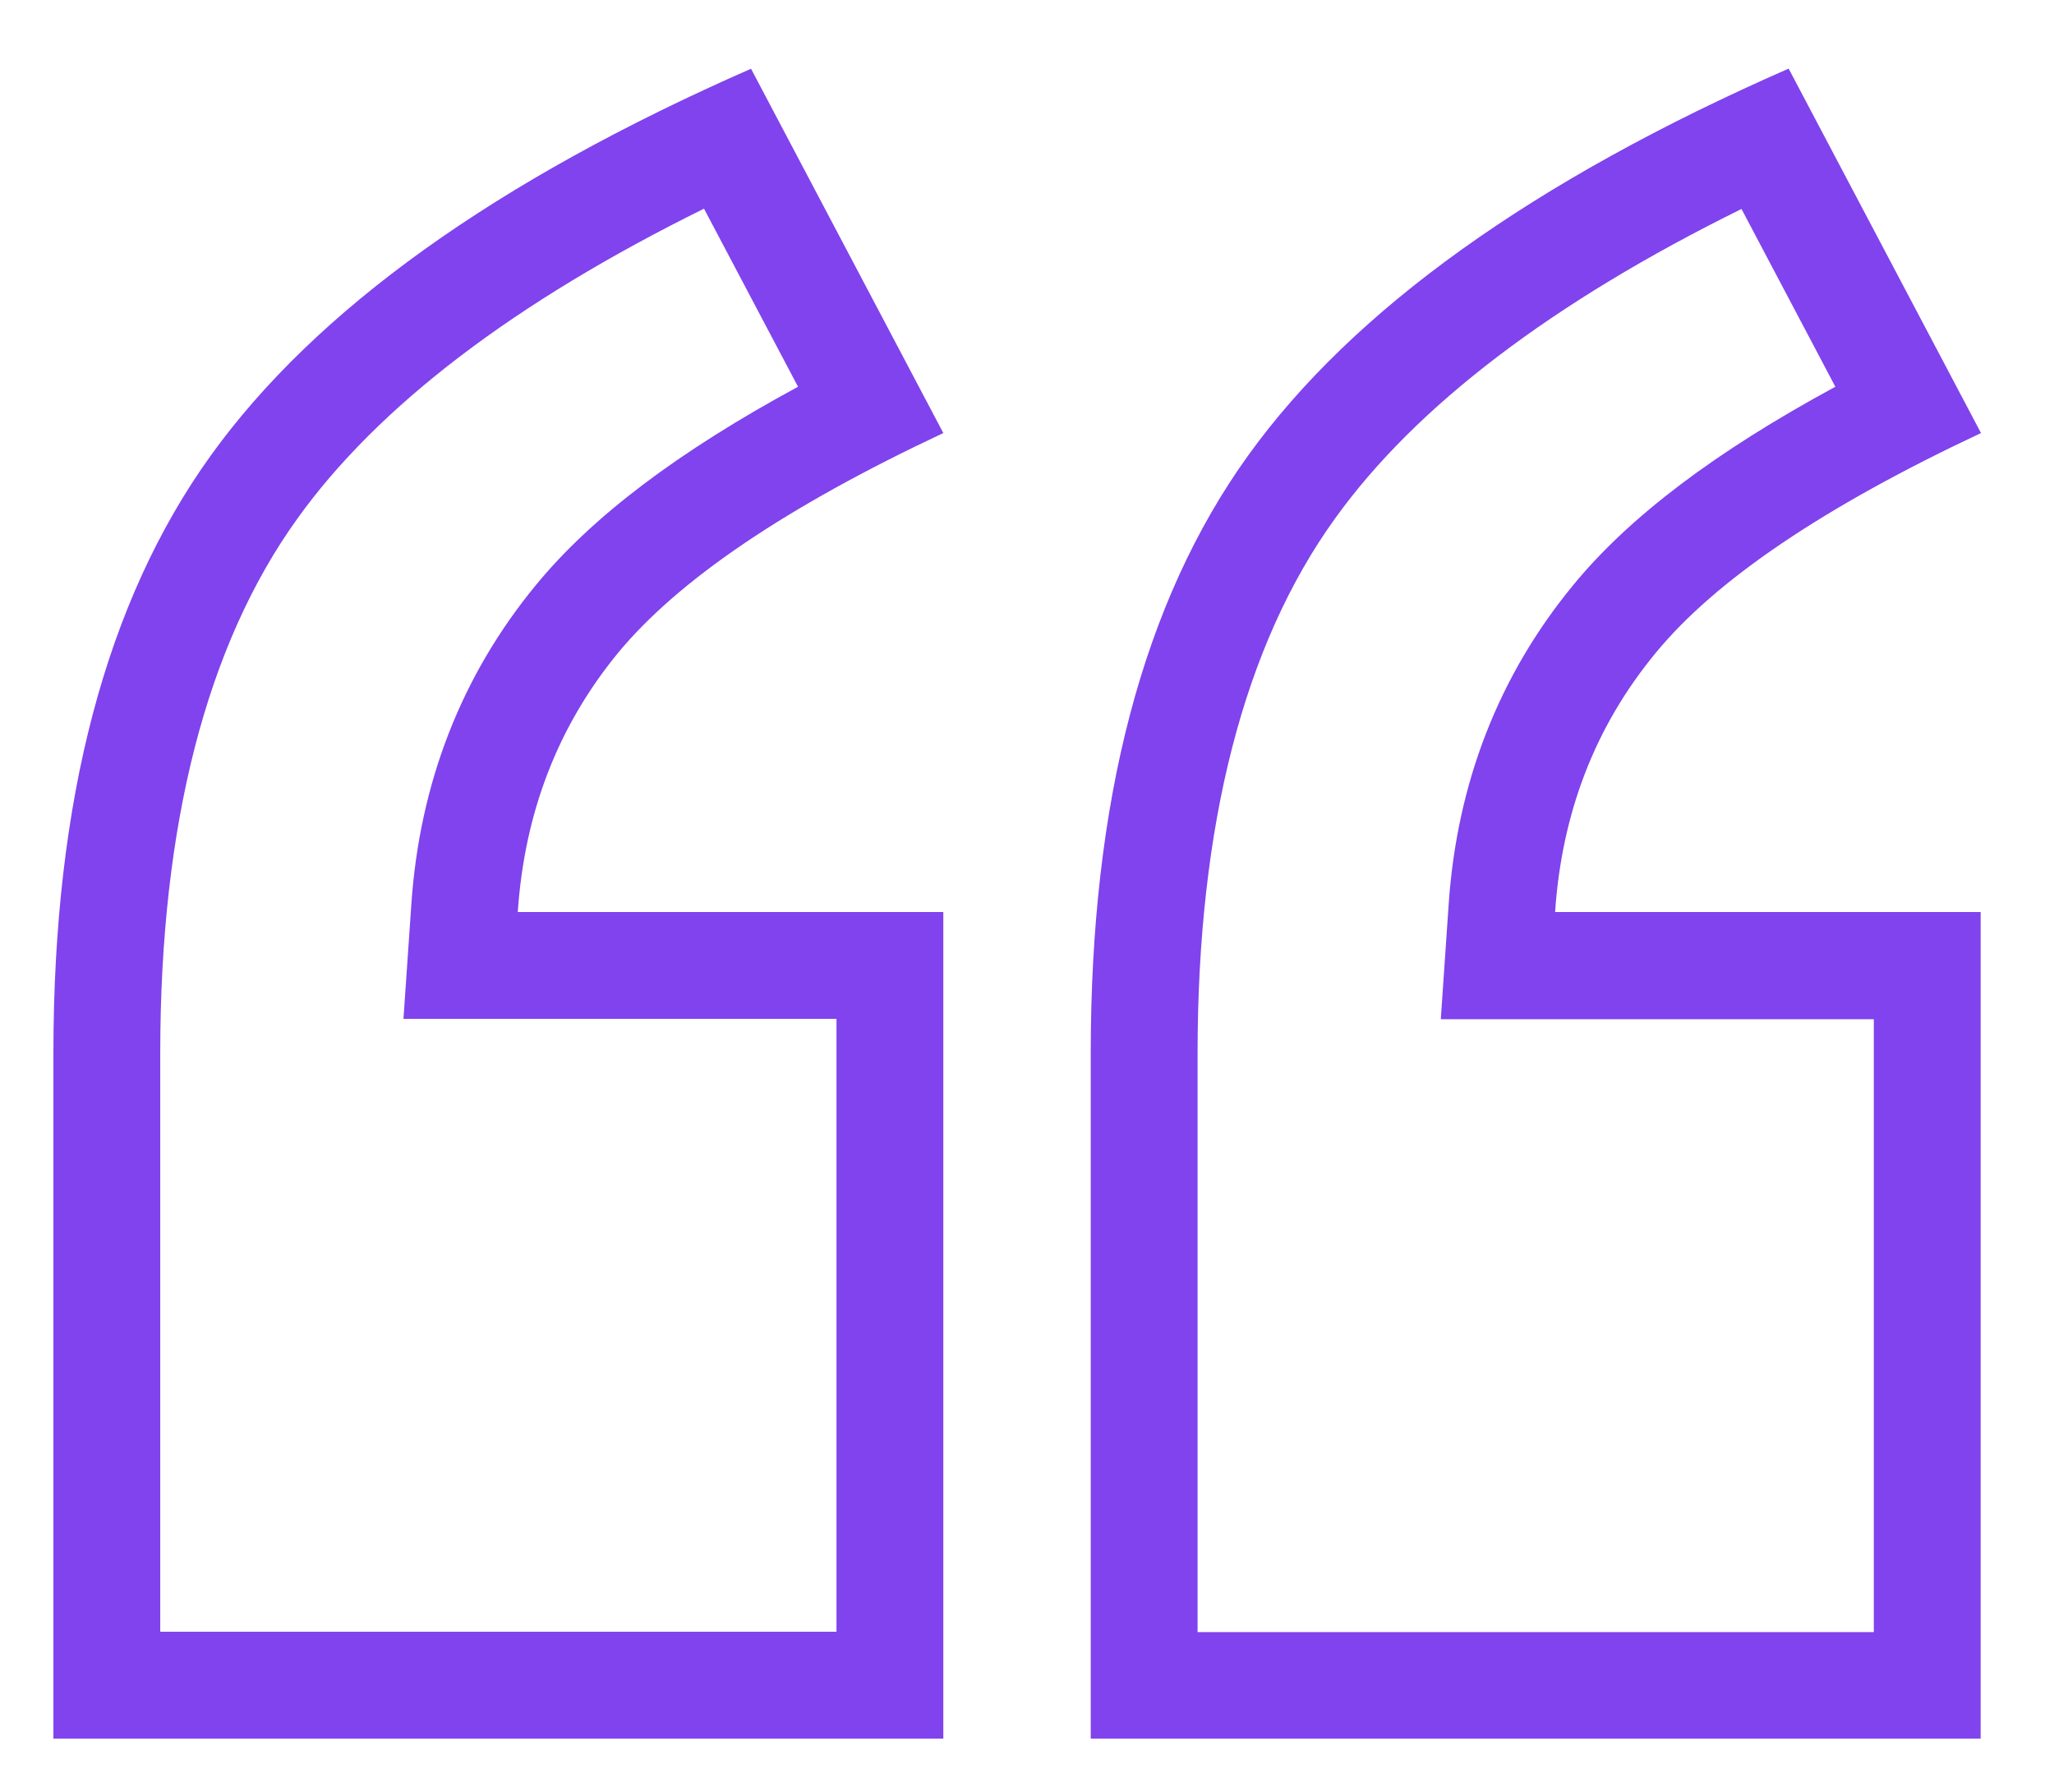
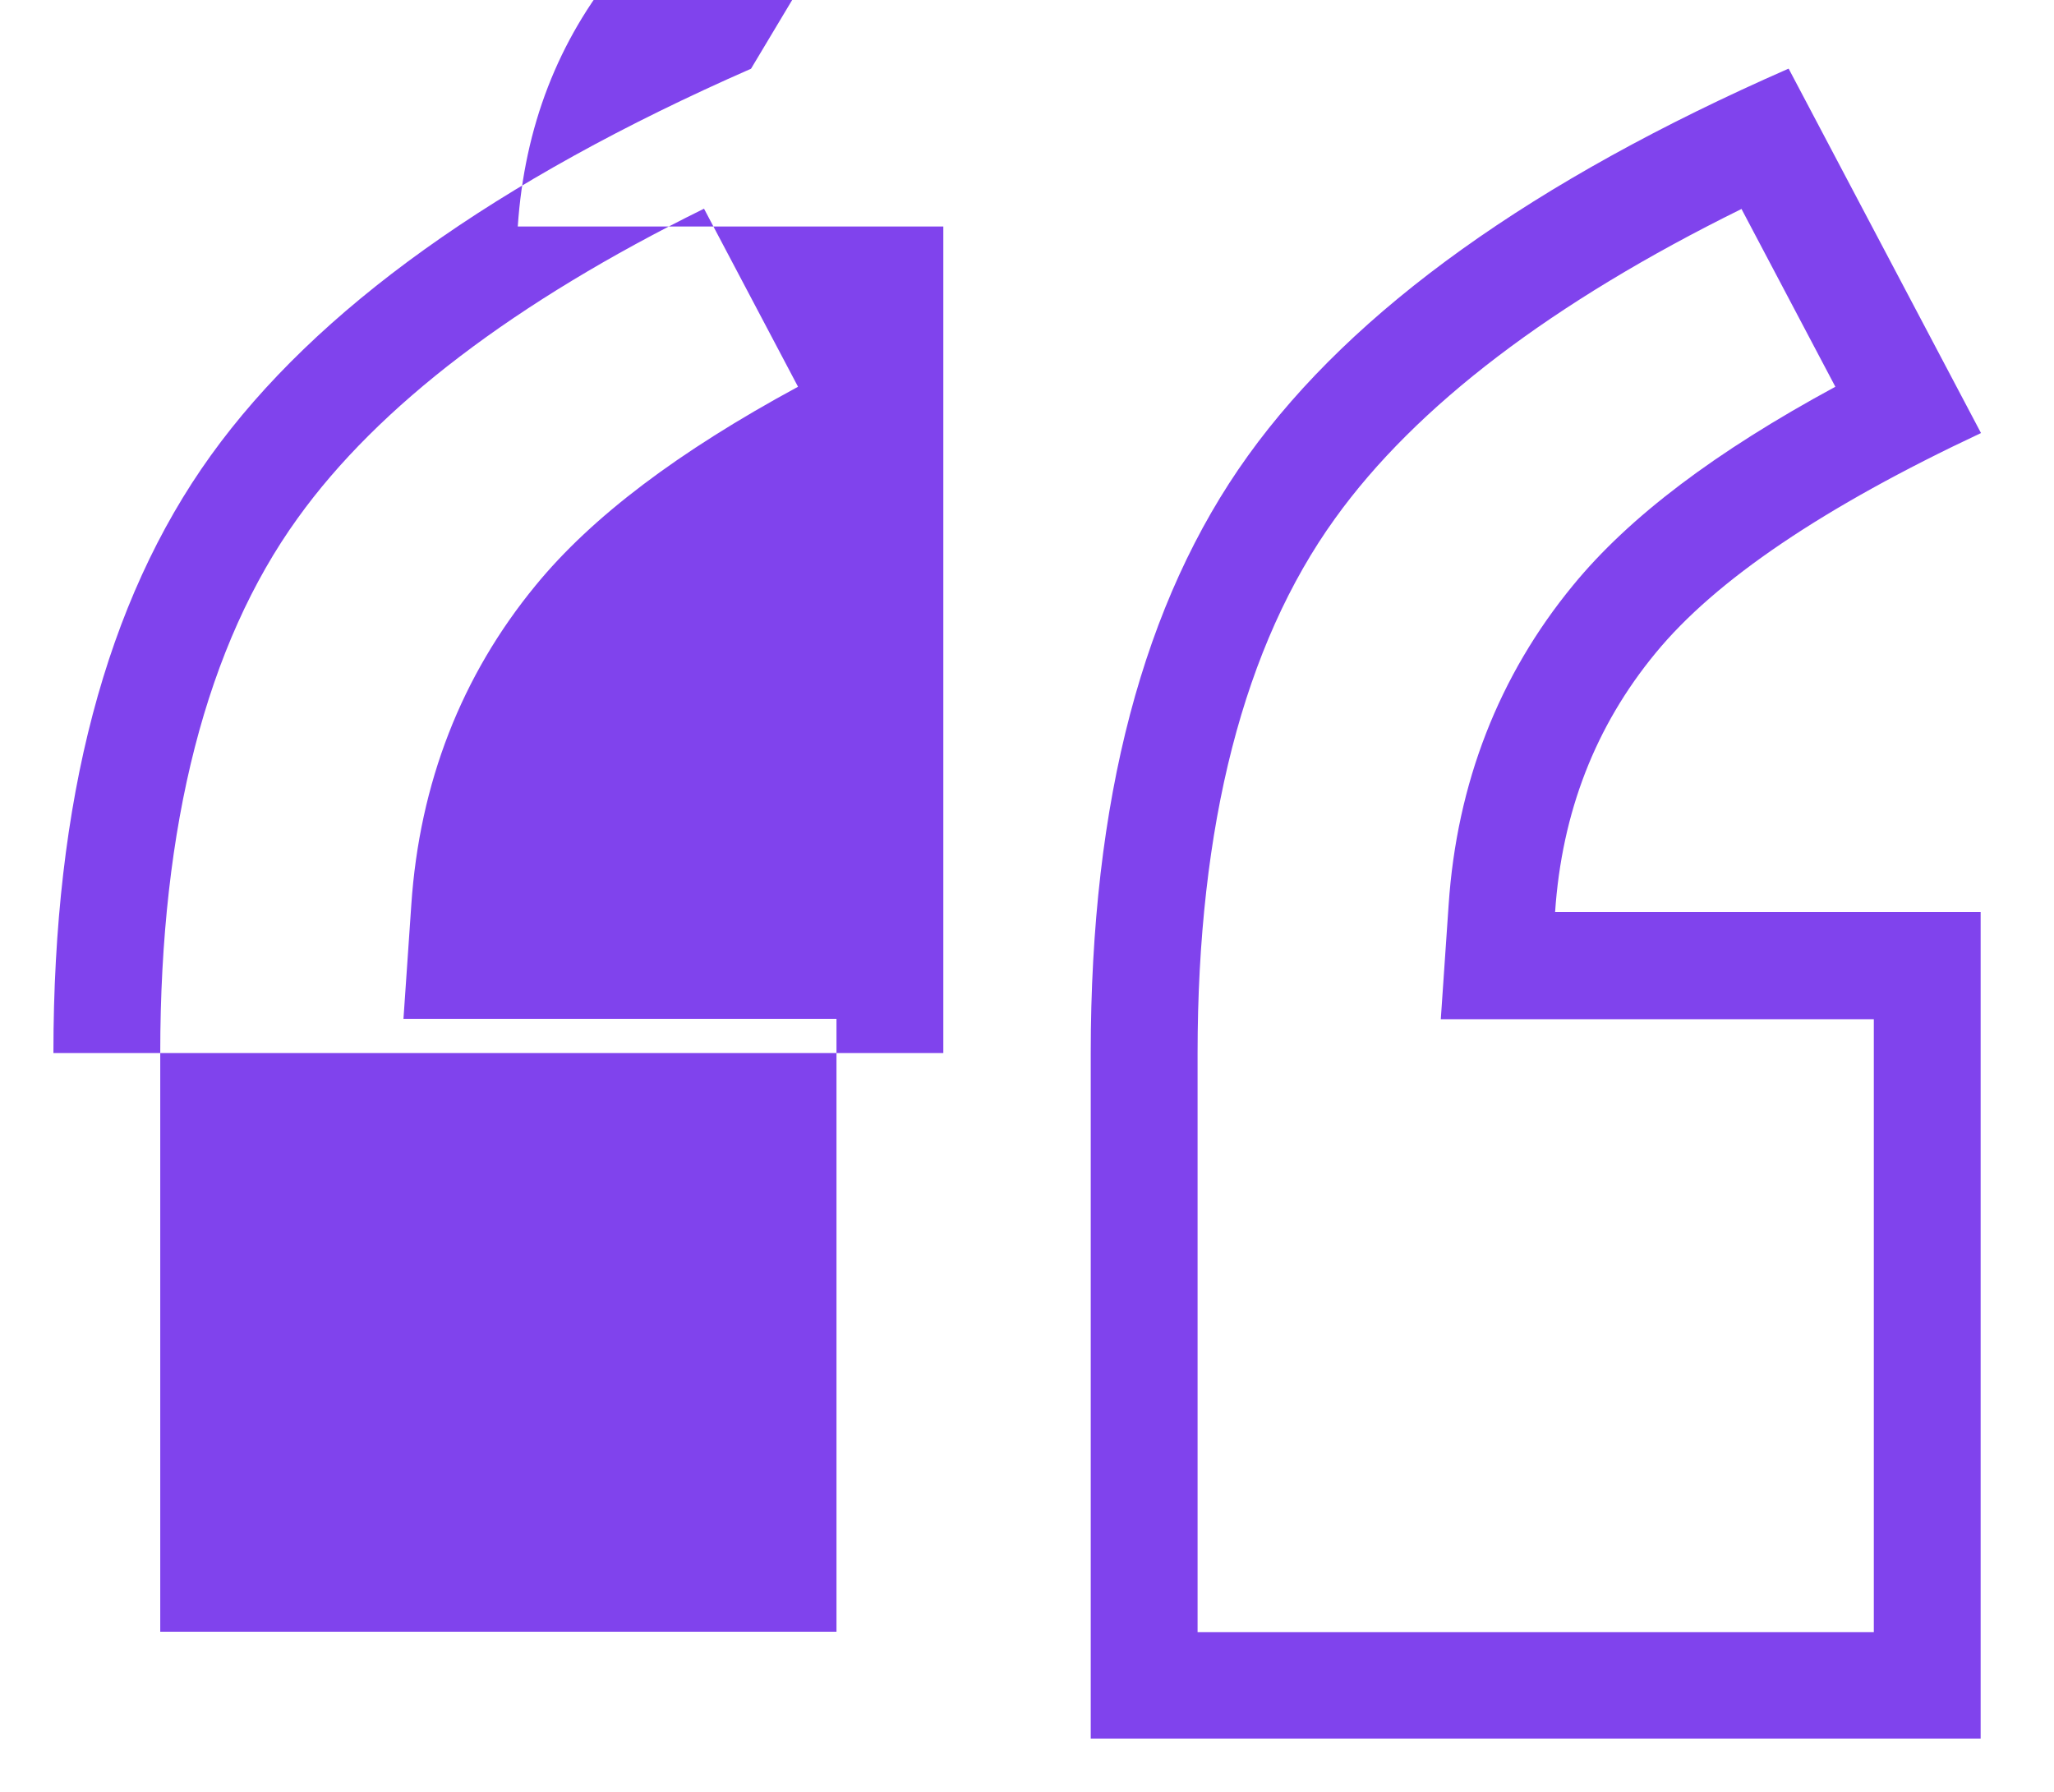
<svg xmlns="http://www.w3.org/2000/svg" id="Layer_2" viewBox="0 0 57.68 50.32">
  <defs>
    <style>      .cls-1 {        fill: #8043ed;      }    </style>
  </defs>
  <g id="Layer_3">
-     <path class="cls-1" d="M48.9,5.86l2.64,5c-3.36,1.82-5.79,3.65-7.37,5.58-2.08,2.53-3.26,5.55-3.49,8.97l-.22,3.21h12.16v17.21h-18.99v-16.25c0-6.41,1.3-11.47,3.86-15.02,2.27-3.16,6.1-6.07,11.41-8.69M19.77,5.86l2.64,5c-3.36,1.82-5.79,3.65-7.37,5.58-2.08,2.53-3.26,5.55-3.49,8.97l-.22,3.2h12.16v17.21H4.5v-16.25c0-6.41,1.3-11.47,3.86-15.02,2.27-3.16,6.1-6.07,11.41-8.69M50.22,1.93c-7.16,3.14-12.22,6.76-15.17,10.86-2.95,4.1-4.42,9.69-4.42,16.78v19.25h24.99v-23.21h-11.95c.19-2.8,1.13-5.22,2.82-7.27,1.68-2.05,4.73-4.11,9.14-6.18l-5.4-10.23h0ZM21.09,1.93c-7.16,3.14-12.22,6.76-15.17,10.86C2.97,16.89,1.5,22.48,1.5,29.57v19.25h24.99v-23.21h-11.95c.19-2.8,1.13-5.22,2.81-7.27,1.69-2.05,4.73-4.11,9.14-6.18L21.09,1.93h0Z" />
+     <path class="cls-1" d="M48.9,5.86l2.64,5c-3.36,1.82-5.79,3.65-7.37,5.58-2.08,2.53-3.26,5.55-3.49,8.97l-.22,3.21h12.16v17.21h-18.99v-16.25c0-6.41,1.3-11.47,3.86-15.02,2.27-3.16,6.1-6.07,11.41-8.69M19.77,5.86l2.64,5c-3.36,1.82-5.79,3.65-7.37,5.58-2.08,2.53-3.26,5.55-3.49,8.97l-.22,3.2h12.16v17.21H4.5v-16.25c0-6.41,1.3-11.47,3.86-15.02,2.27-3.16,6.1-6.07,11.41-8.69M50.22,1.93c-7.16,3.14-12.22,6.76-15.17,10.86-2.95,4.1-4.42,9.69-4.42,16.78v19.25h24.99v-23.21h-11.95c.19-2.8,1.13-5.22,2.82-7.27,1.68-2.05,4.73-4.11,9.14-6.18l-5.4-10.23h0ZM21.09,1.93c-7.16,3.14-12.22,6.76-15.17,10.86C2.97,16.89,1.5,22.48,1.5,29.57h24.99v-23.21h-11.95c.19-2.8,1.13-5.22,2.81-7.27,1.69-2.05,4.73-4.11,9.14-6.18L21.09,1.93h0Z" />
  </g>
</svg>